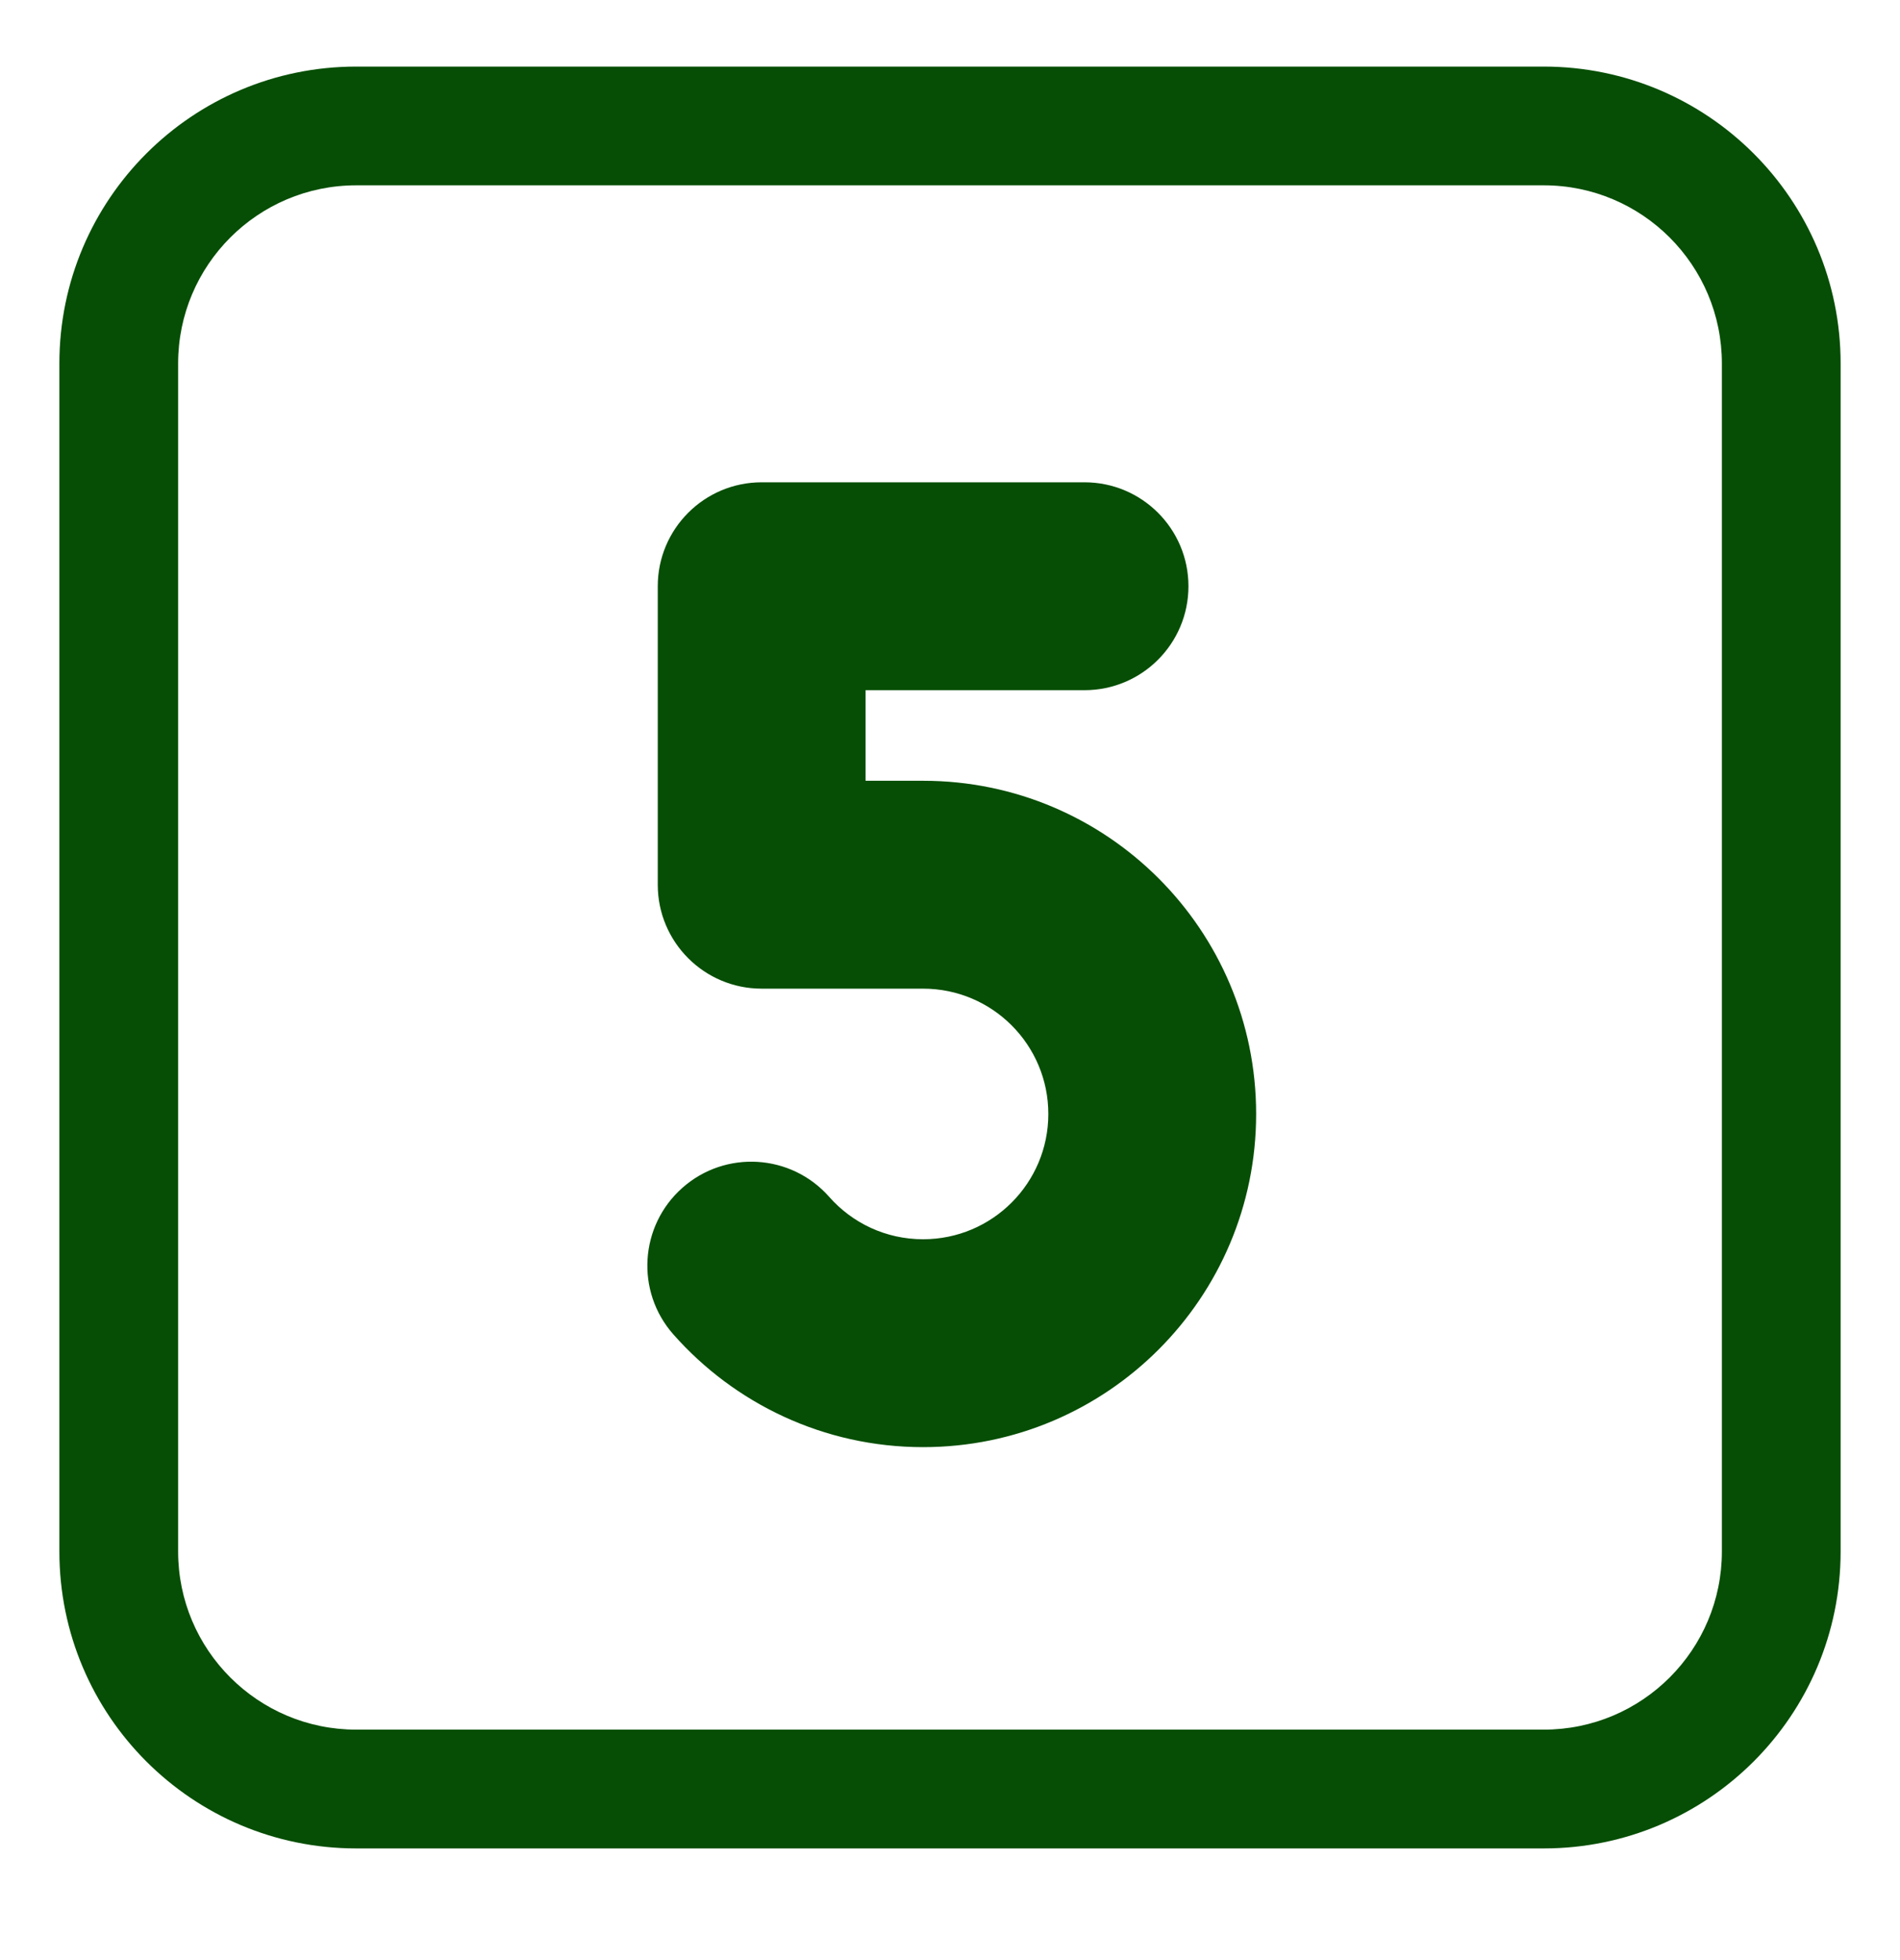
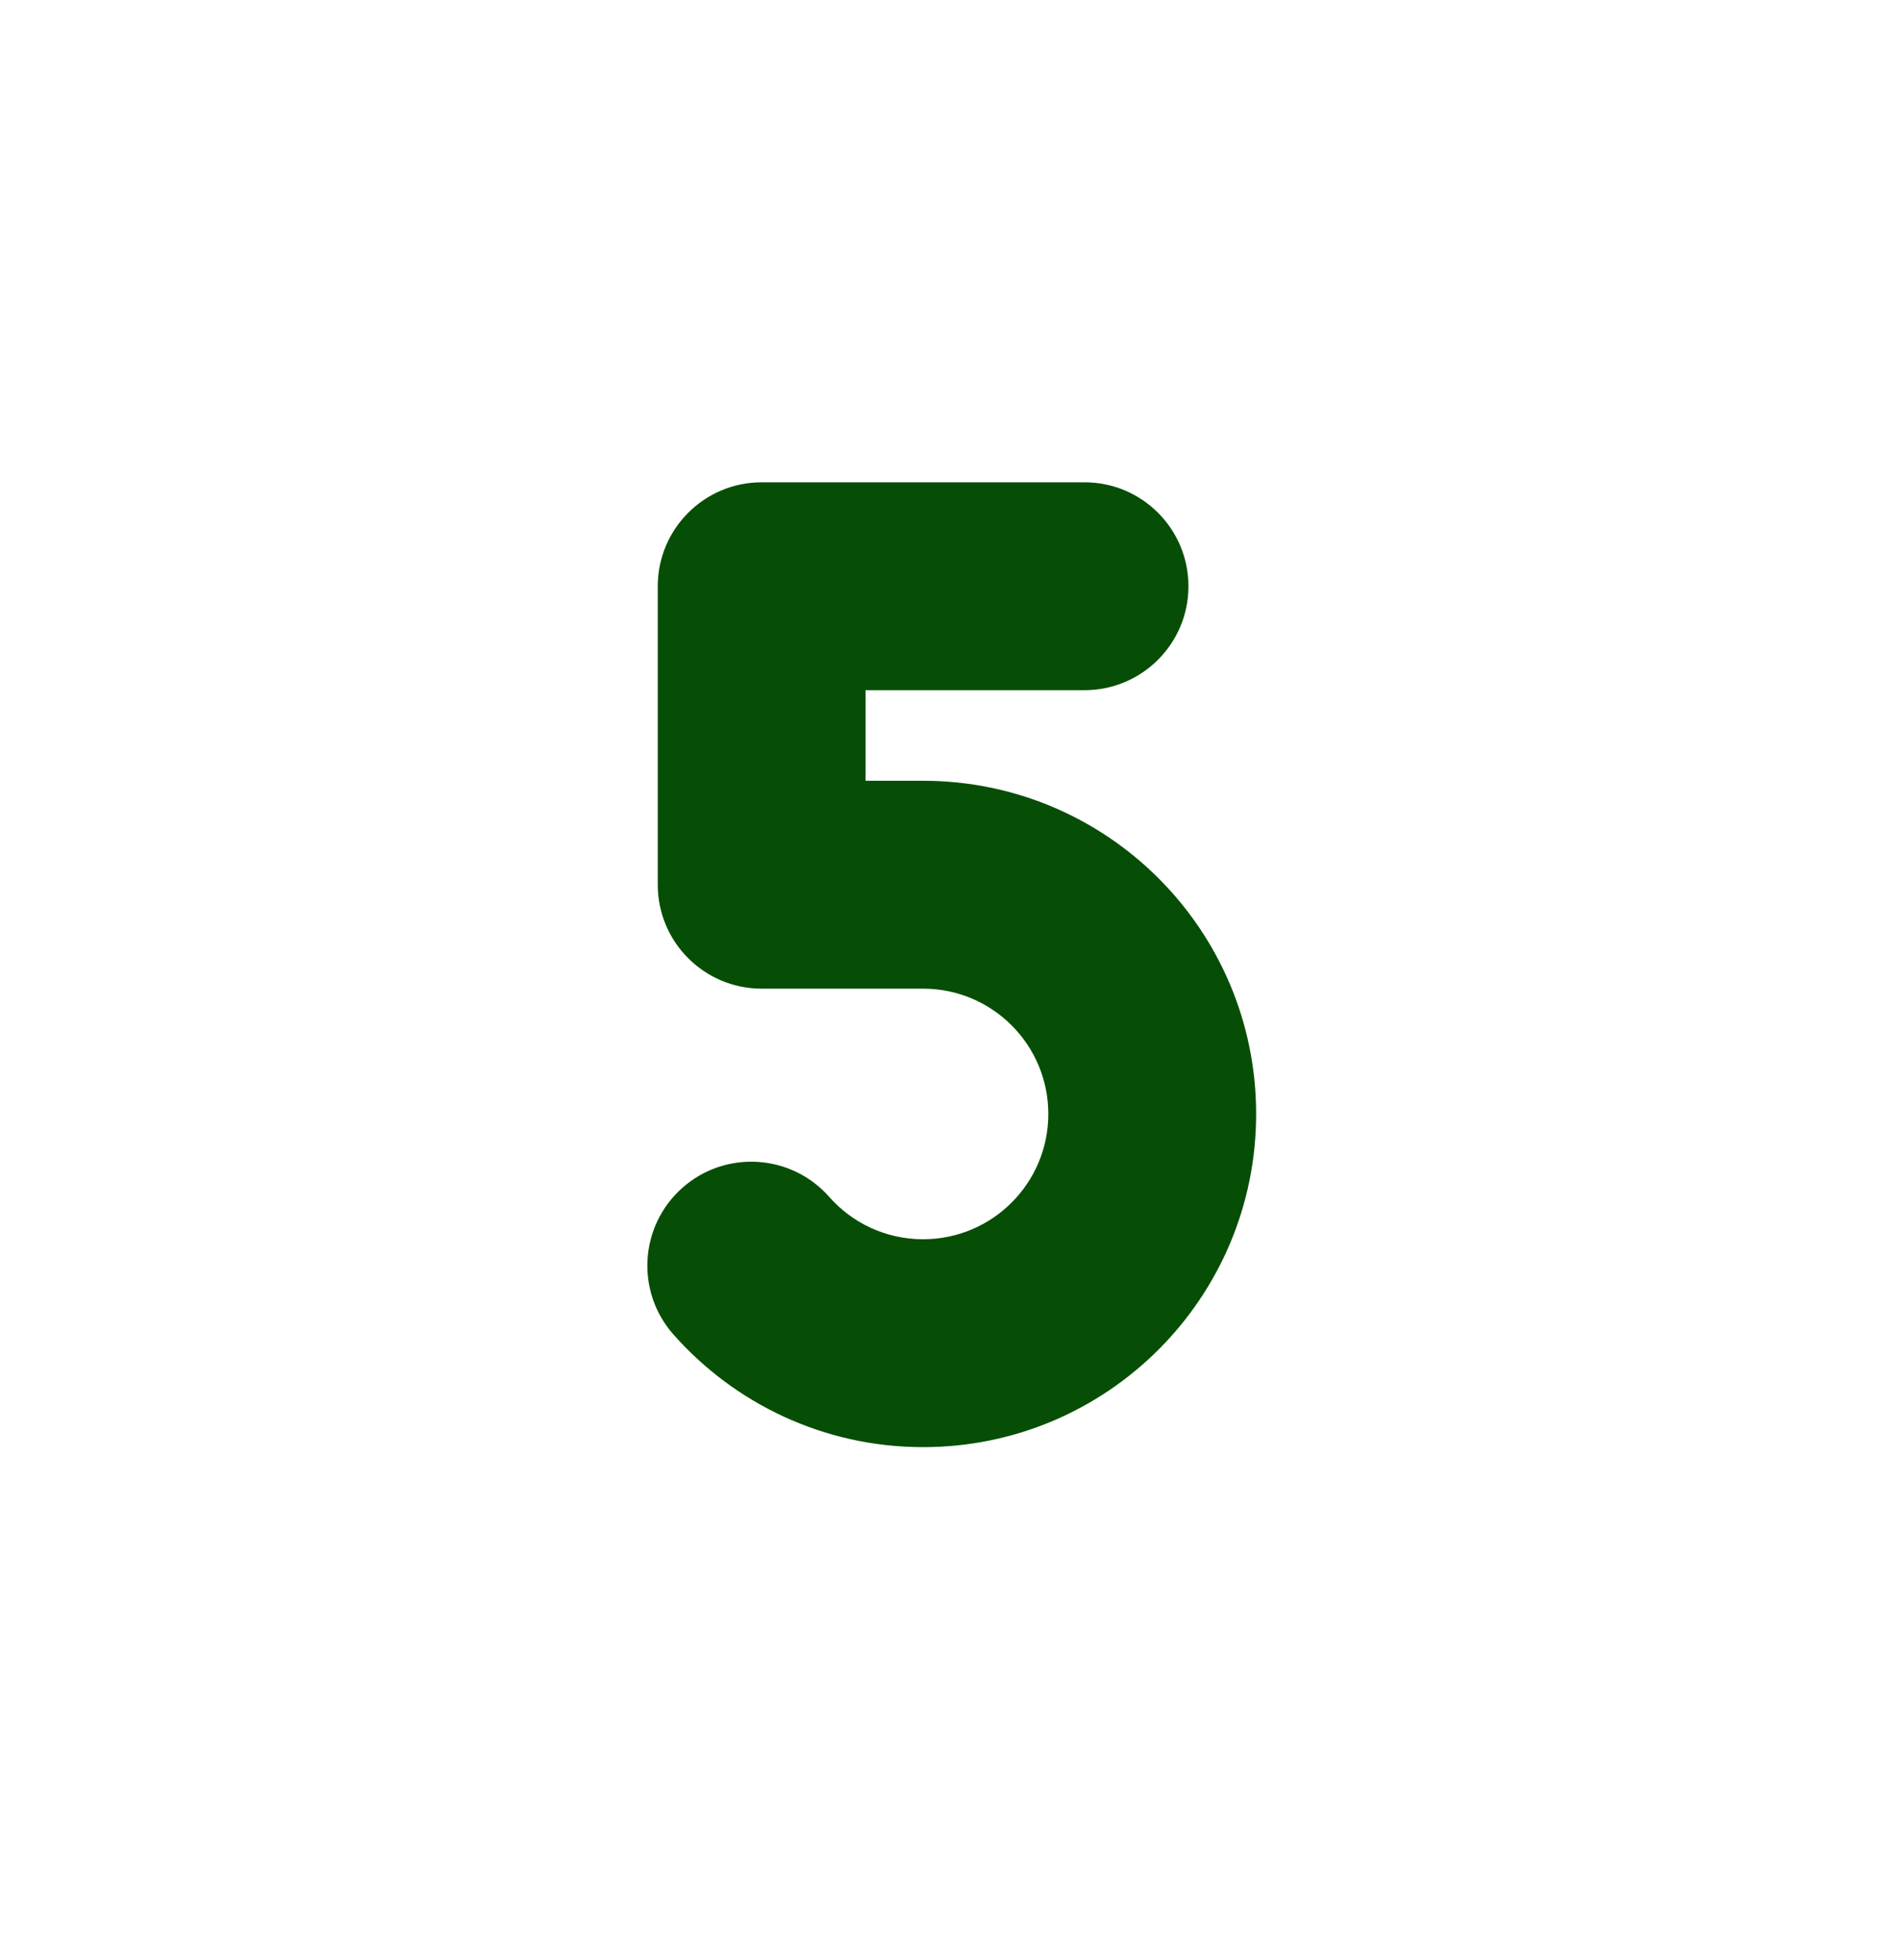
<svg xmlns="http://www.w3.org/2000/svg" viewBox="0 0 32.00 33.00" data-guides="{&quot;vertical&quot;:[],&quot;horizontal&quot;:[]}">
  <defs />
  <path fill="#064e05" stroke="none" fill-opacity="1" stroke-width="1" stroke-opacity="1" color="rgb(51, 51, 51)" id="tSvga76ee0f202" title="Path 17" d="M12.828 8.12C11.862 8.12 11.078 8.904 11.078 9.87C11.078 11.545 11.078 13.22 11.078 14.895C11.078 15.862 11.862 16.645 12.828 16.645C13.734 16.645 14.641 16.645 15.547 16.645C16.712 16.645 17.656 17.59 17.656 18.755C17.656 19.919 16.712 20.864 15.547 20.864C14.917 20.864 14.354 20.59 13.965 20.15C13.325 19.425 12.219 19.357 11.495 19.996C10.77 20.636 10.701 21.742 11.341 22.466C12.367 23.627 13.872 24.364 15.547 24.364C18.645 24.364 21.156 21.852 21.156 18.755C21.156 15.656 18.645 13.145 15.547 13.145C15.224 13.145 14.901 13.145 14.578 13.145C14.578 12.637 14.578 12.129 14.578 11.62C15.807 11.62 17.037 11.62 18.266 11.62C19.232 11.62 20.016 10.837 20.016 9.87C20.016 8.904 19.232 8.12 18.266 8.12C16.453 8.12 14.641 8.12 12.828 8.12Z" />
-   <path fill="#064e05" stroke="none" fill-opacity="1" stroke-width="1" stroke-opacity="1" color="rgb(51, 51, 51)" id="tSvg17ded16a7d1" title="Path 18" d="M6 1.121C3.239 1.121 1 3.359 1 6.12C1 12.787 1 19.454 1 26.12C1 28.882 3.239 31.12 6 31.12C12.667 31.12 19.333 31.12 26 31.12C28.761 31.12 31 28.882 31 26.12C31 19.454 31 12.787 31 6.12C31 3.359 28.761 1.121 26 1.121C19.333 1.121 12.667 1.121 6 1.121ZM3 6.12C3 4.464 4.343 3.12 6 3.12C12.667 3.12 19.333 3.12 26 3.12C27.657 3.12 29 4.464 29 6.12C29 12.787 29 19.454 29 26.12C29 27.777 27.657 29.12 26 29.12C19.333 29.12 12.667 29.12 6 29.12C4.343 29.12 3 27.777 3 26.12C3 19.454 3 12.787 3 6.12Z" />
</svg>